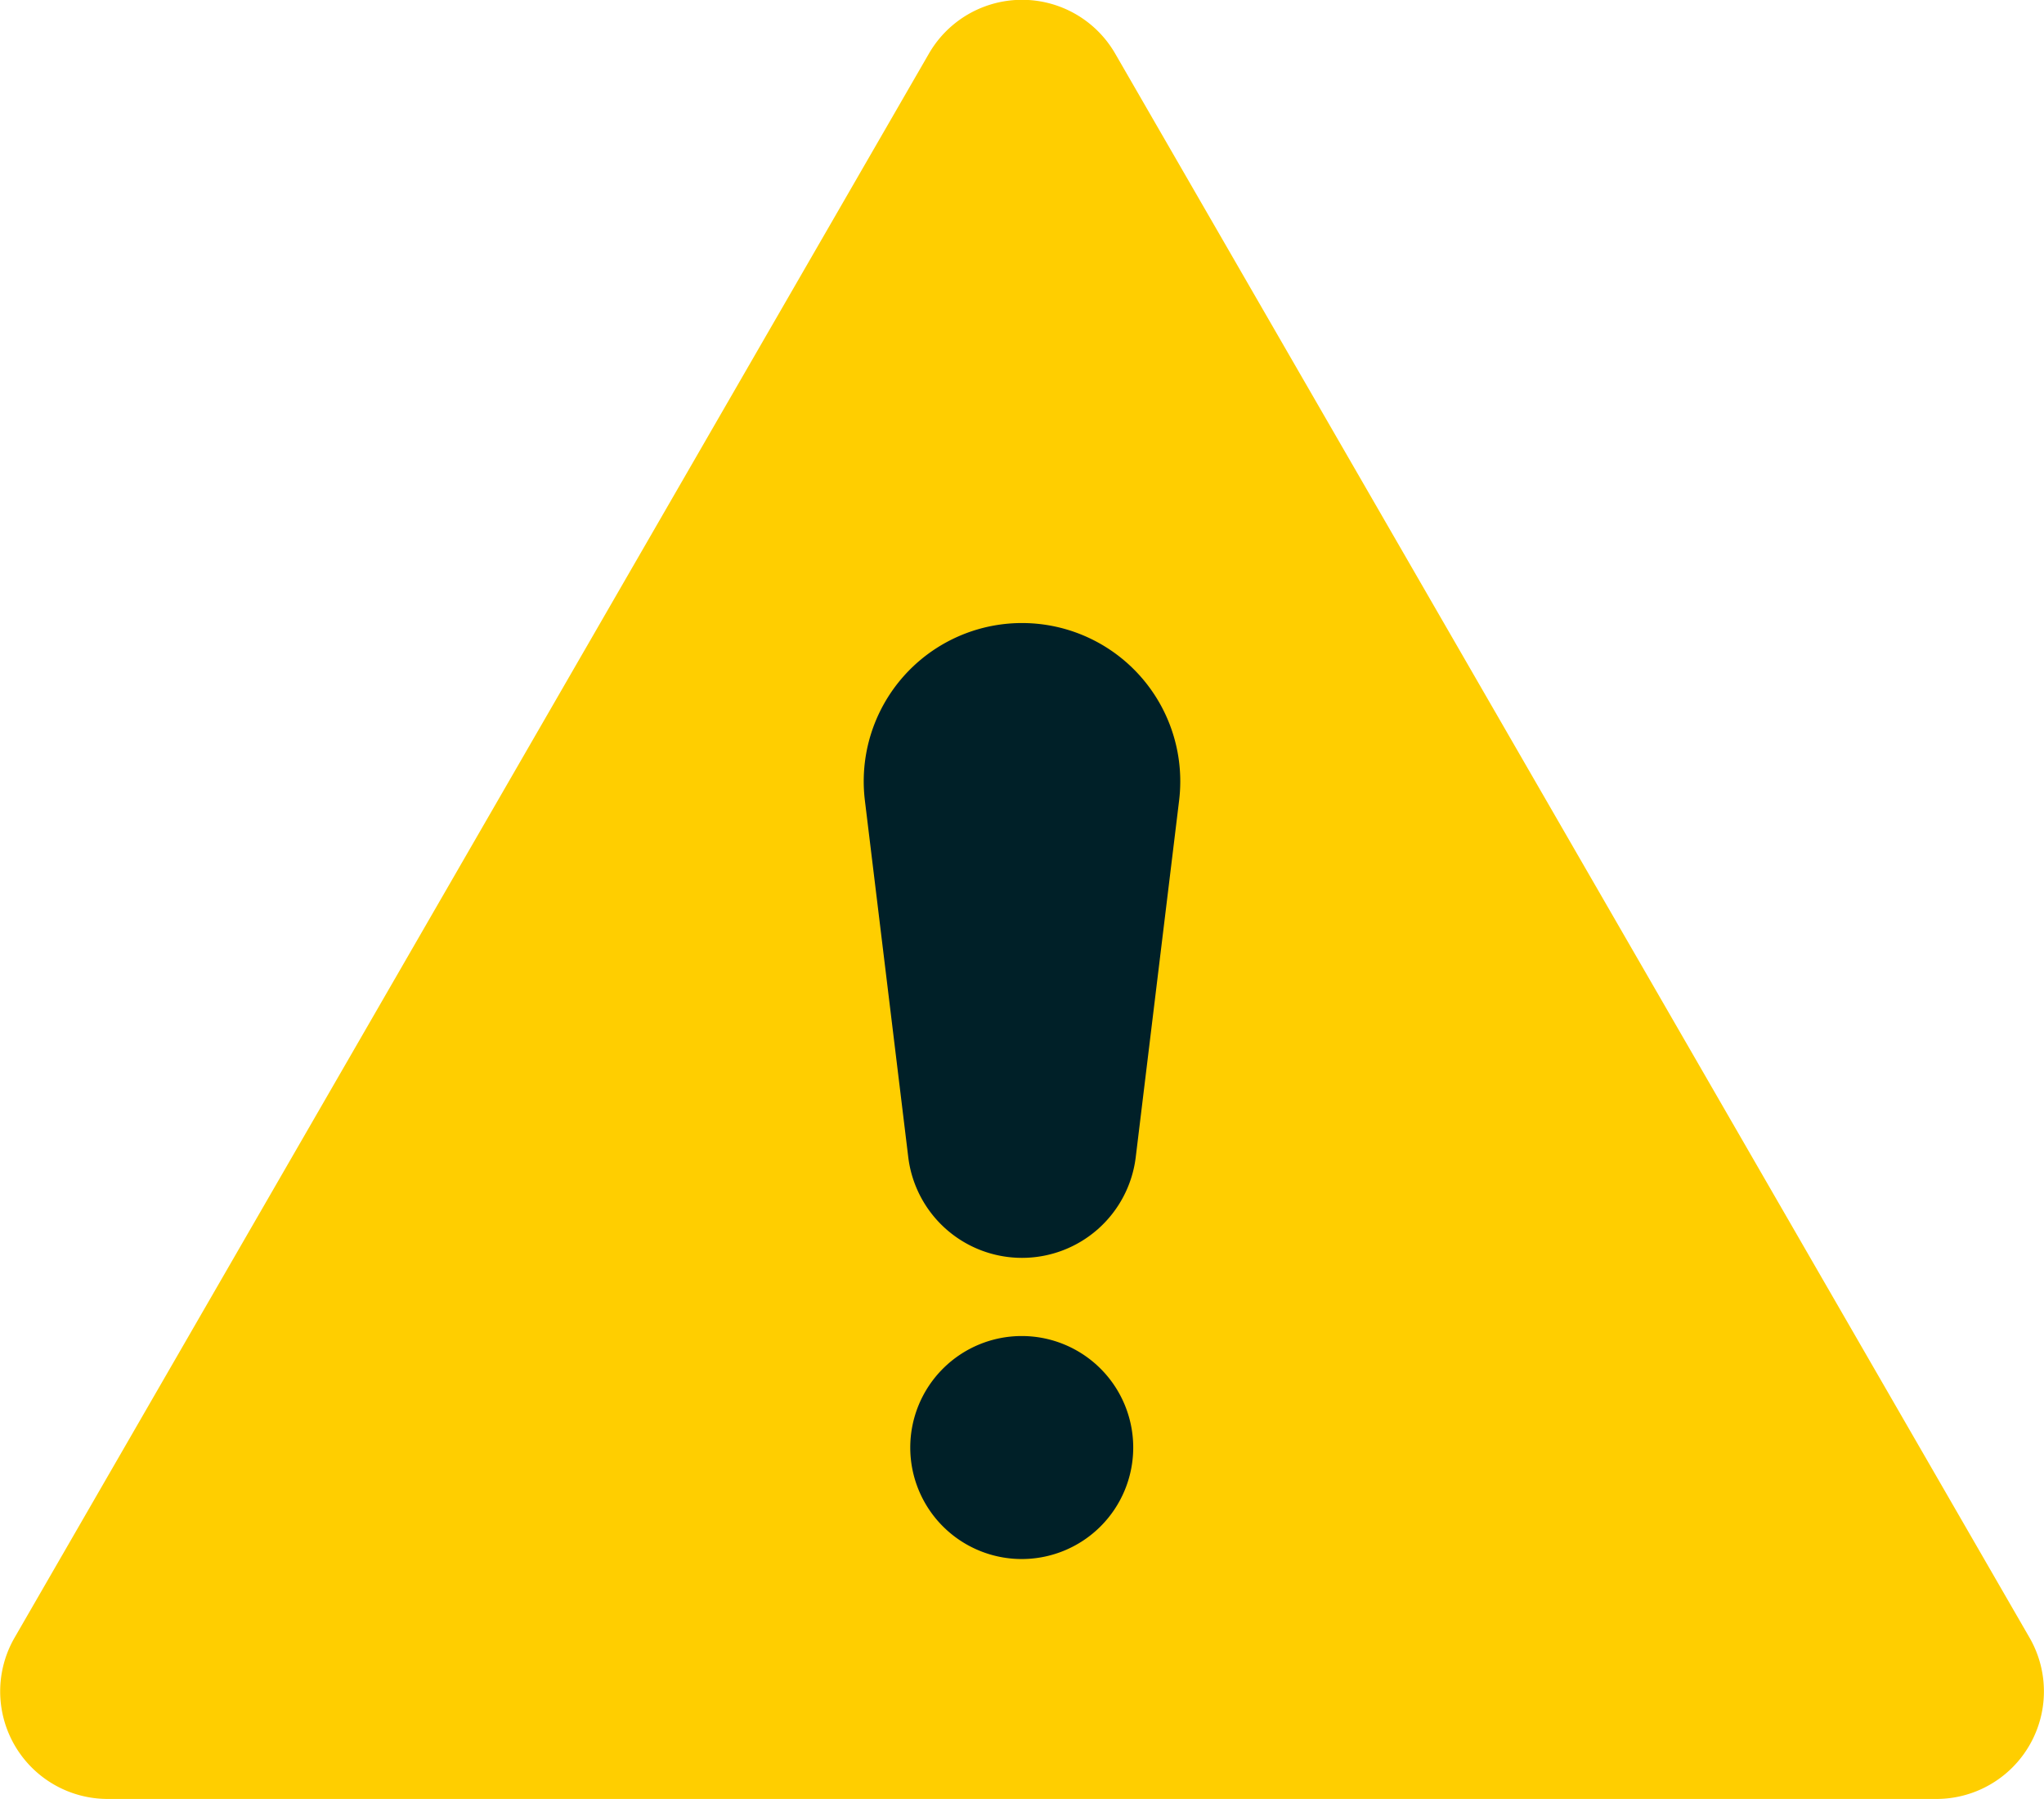
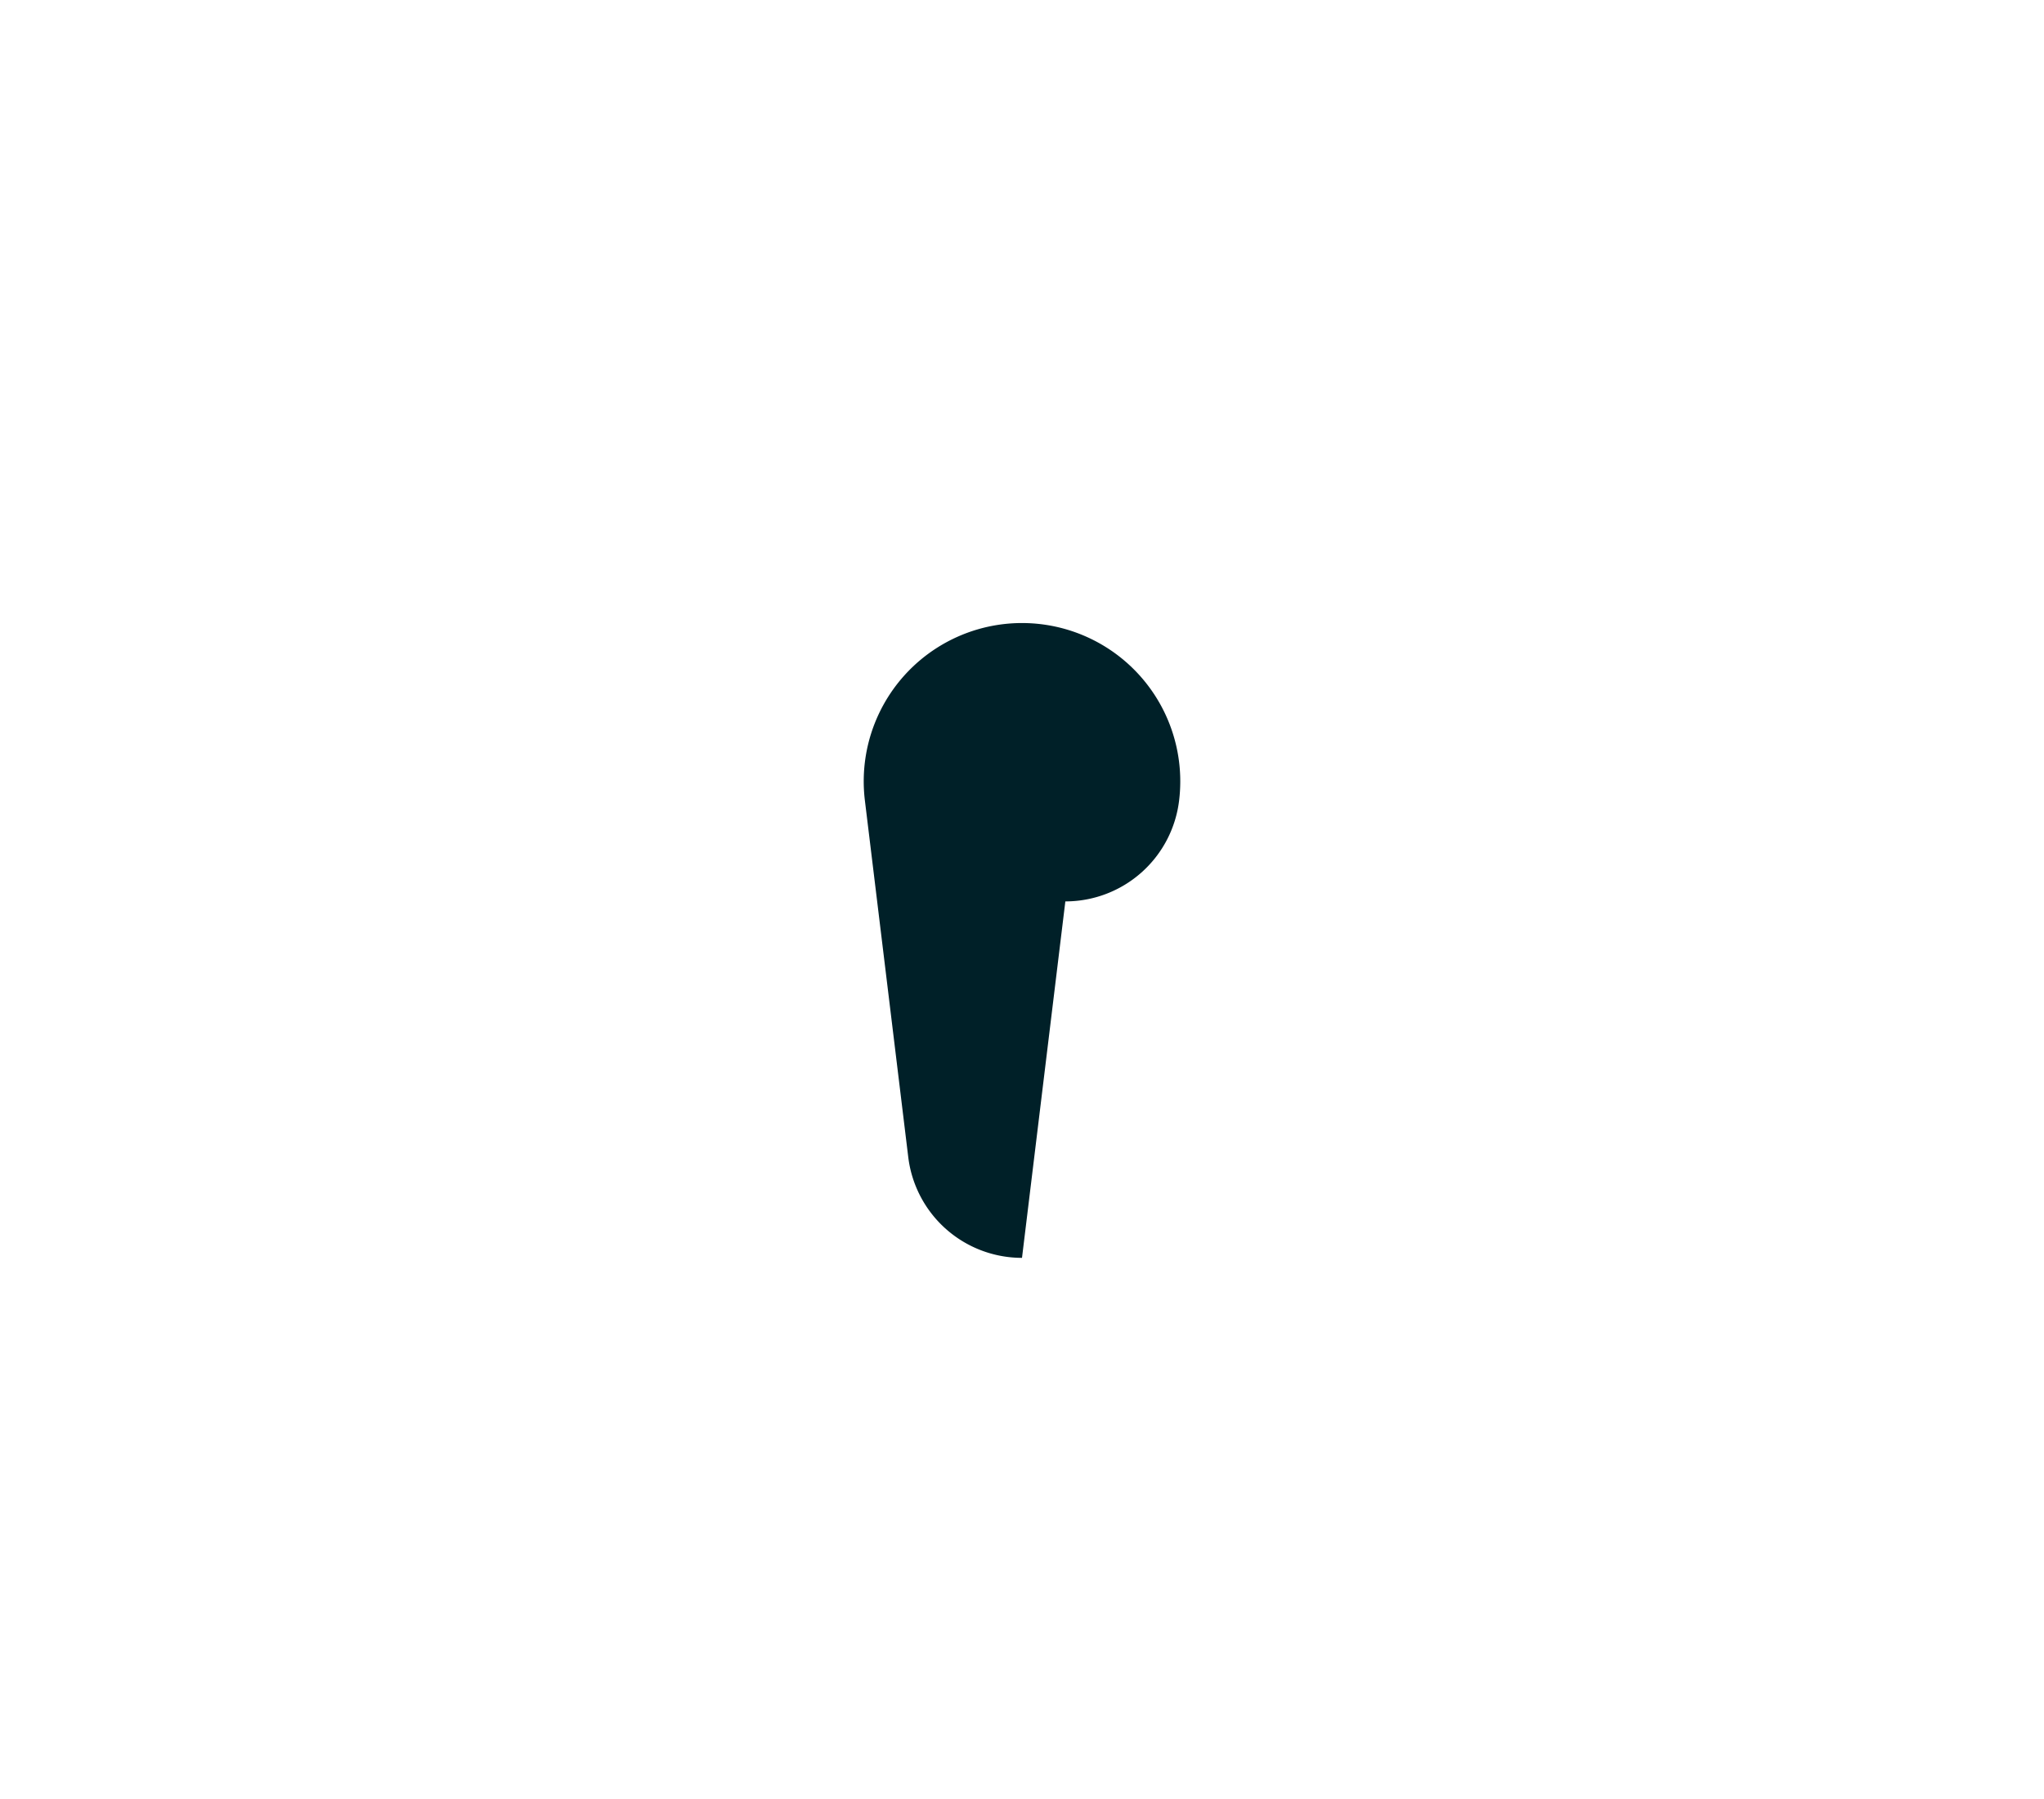
<svg xmlns="http://www.w3.org/2000/svg" id="Grupo_168225" data-name="Grupo 168225" width="39.75" height="34.979" viewBox="0 0 39.75 34.979">
  <defs>
    <clipPath id="clip-path">
      <rect id="Rectángulo_54376" data-name="Rectángulo 54376" width="39.75" height="34.979" fill="none" />
    </clipPath>
  </defs>
  <g id="Grupo_168224" data-name="Grupo 168224" clip-path="url(#clip-path)">
-     <path id="Trazado_120662" data-name="Trazado 120662" d="M.284,31.842l17.781-30.8a2.091,2.091,0,0,1,3.622,0l17.781,30.8a2.091,2.091,0,0,1-1.811,3.137H2.094A2.091,2.091,0,0,1,.284,31.842" transform="translate(0 0)" fill="#ffce00" />
-     <path id="Trazado_120663" data-name="Trazado 120663" d="M401.835,300.056h0a2.228,2.228,0,0,1-2.212-1.959l-.843-6.931a3.078,3.078,0,1,1,6.11,0l-.843,6.931a2.228,2.228,0,0,1-2.212,1.959" transform="translate(-381.96 -275.598)" fill="#002028" />
-     <path id="Trazado_120664" data-name="Trazado 120664" d="M424.7,618.89a2.168,2.168,0,1,1-2.168-2.168,2.168,2.168,0,0,1,2.168,2.168" transform="translate(-402.662 -590.744)" fill="#002028" />
+     <path id="Trazado_120663" data-name="Trazado 120663" d="M401.835,300.056h0a2.228,2.228,0,0,1-2.212-1.959l-.843-6.931a3.078,3.078,0,1,1,6.11,0a2.228,2.228,0,0,1-2.212,1.959" transform="translate(-381.96 -275.598)" fill="#002028" />
  </g>
</svg>